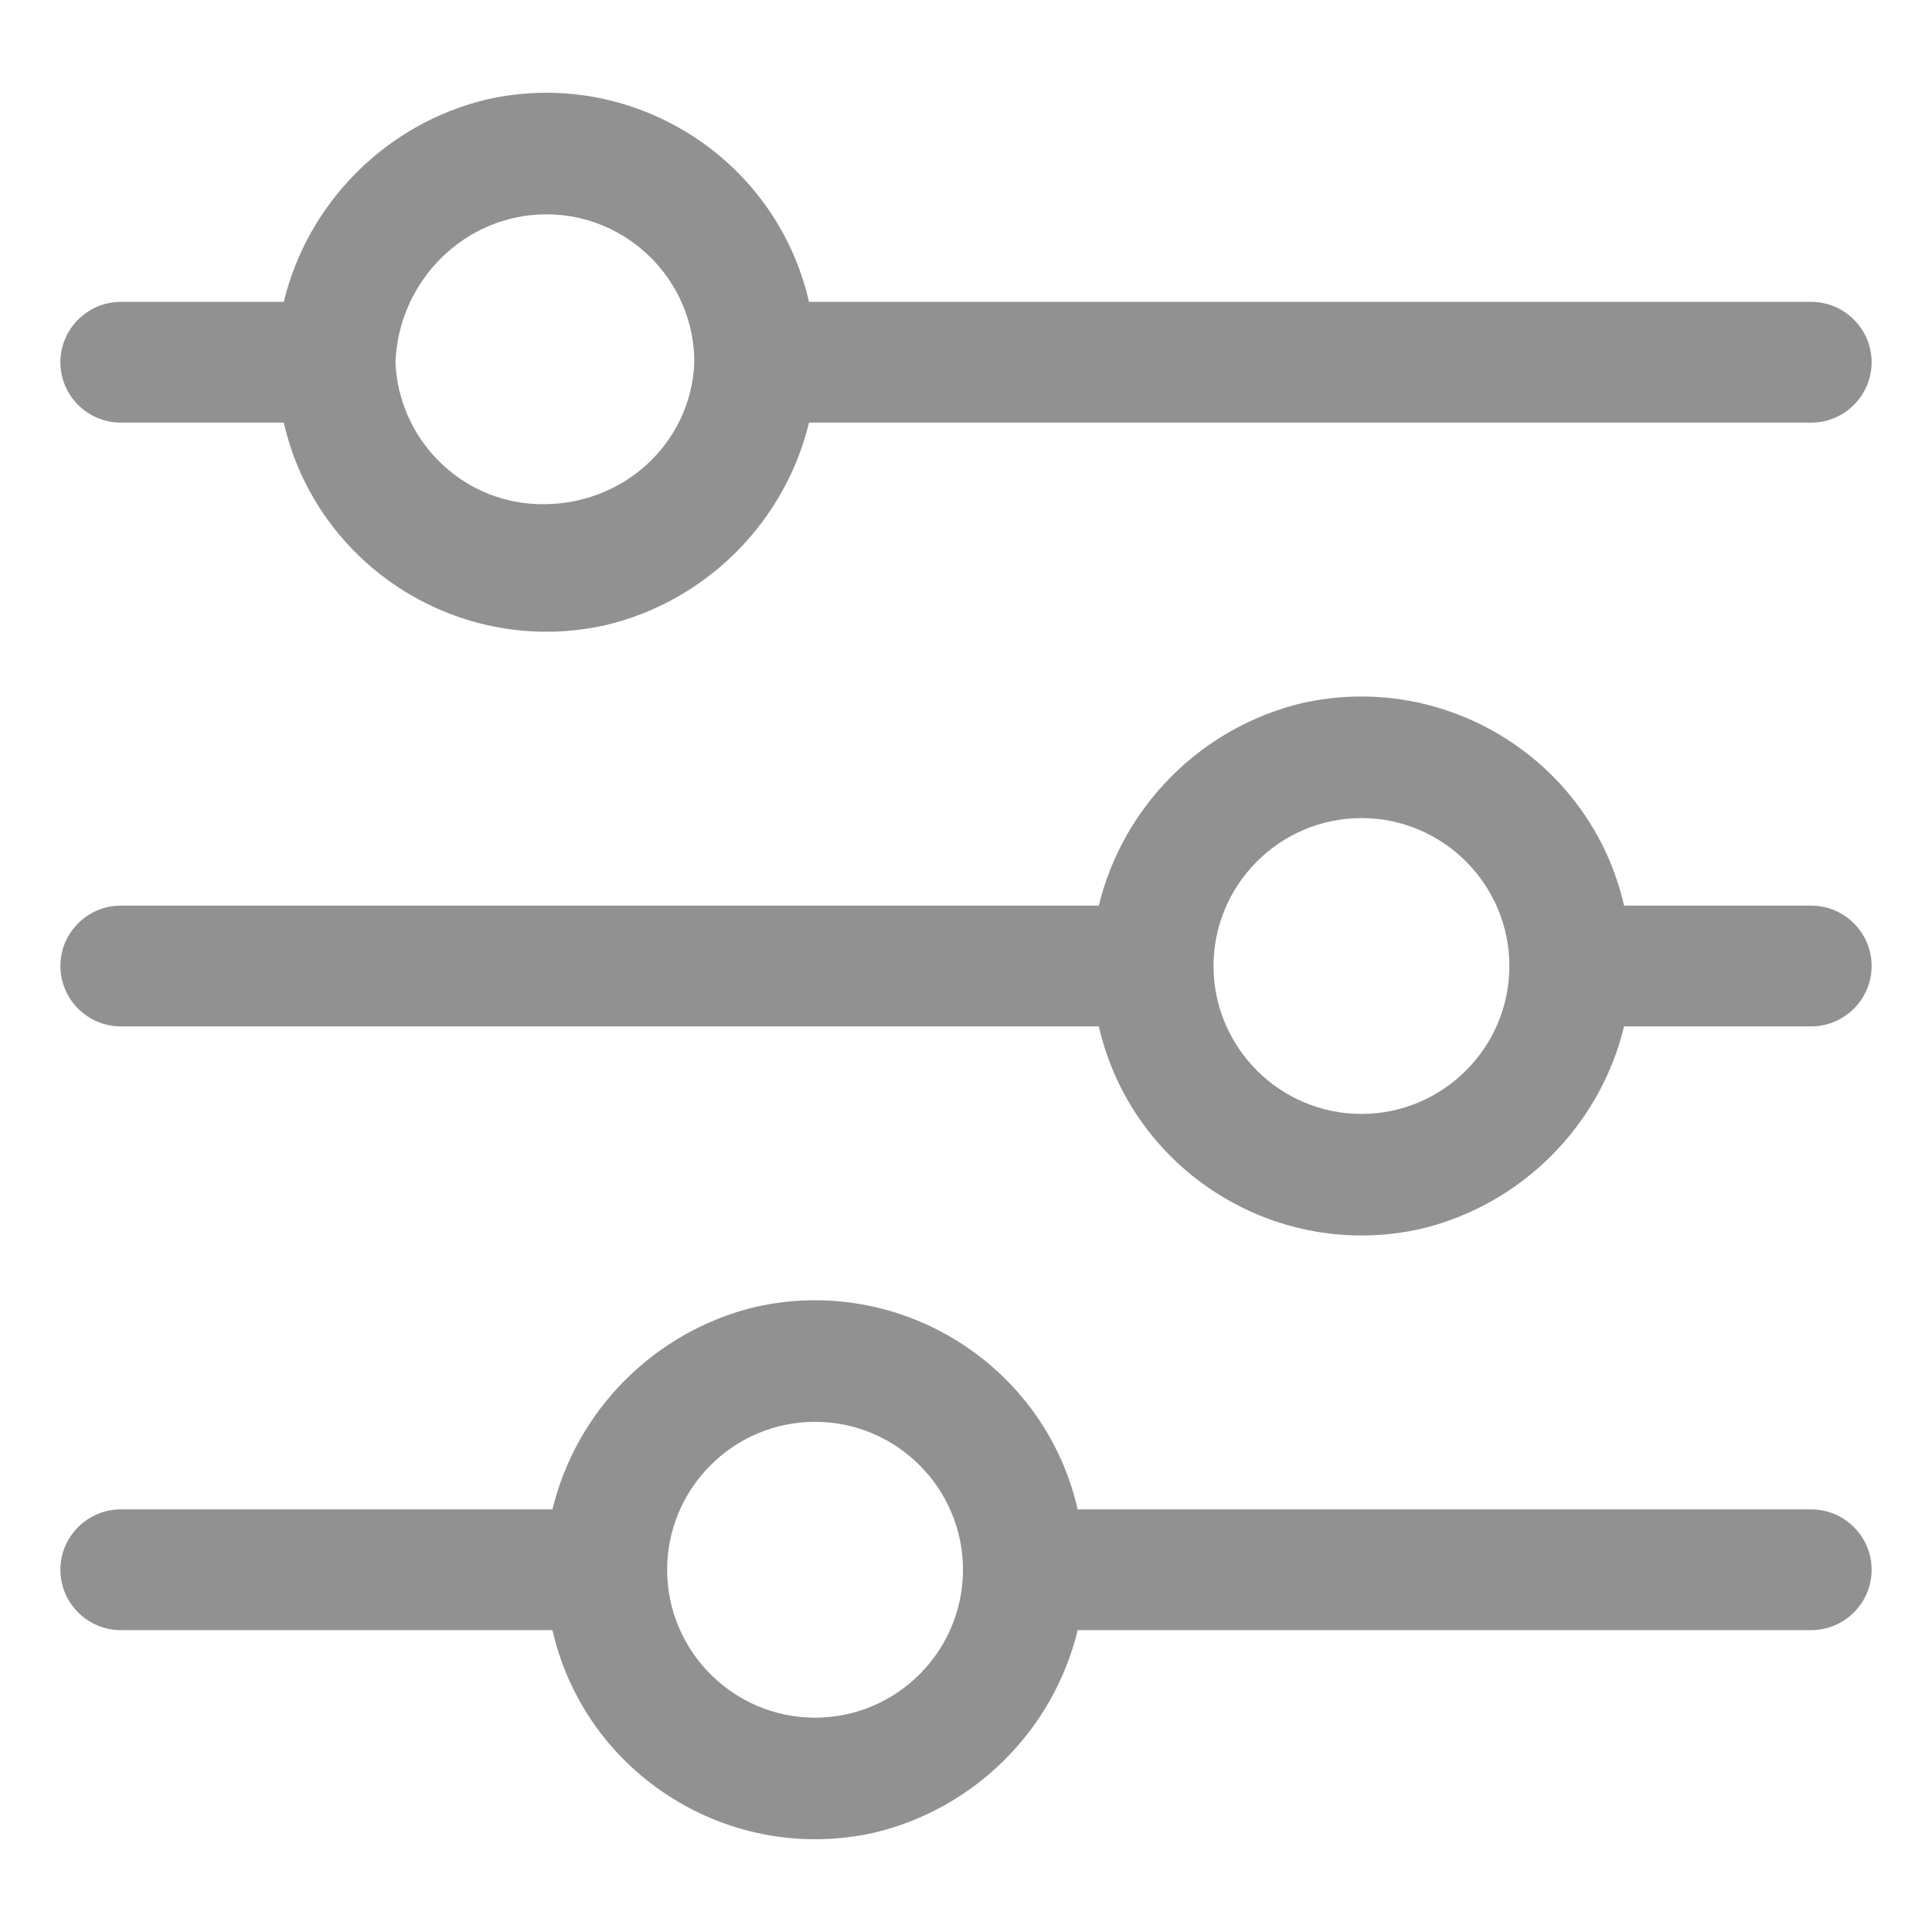
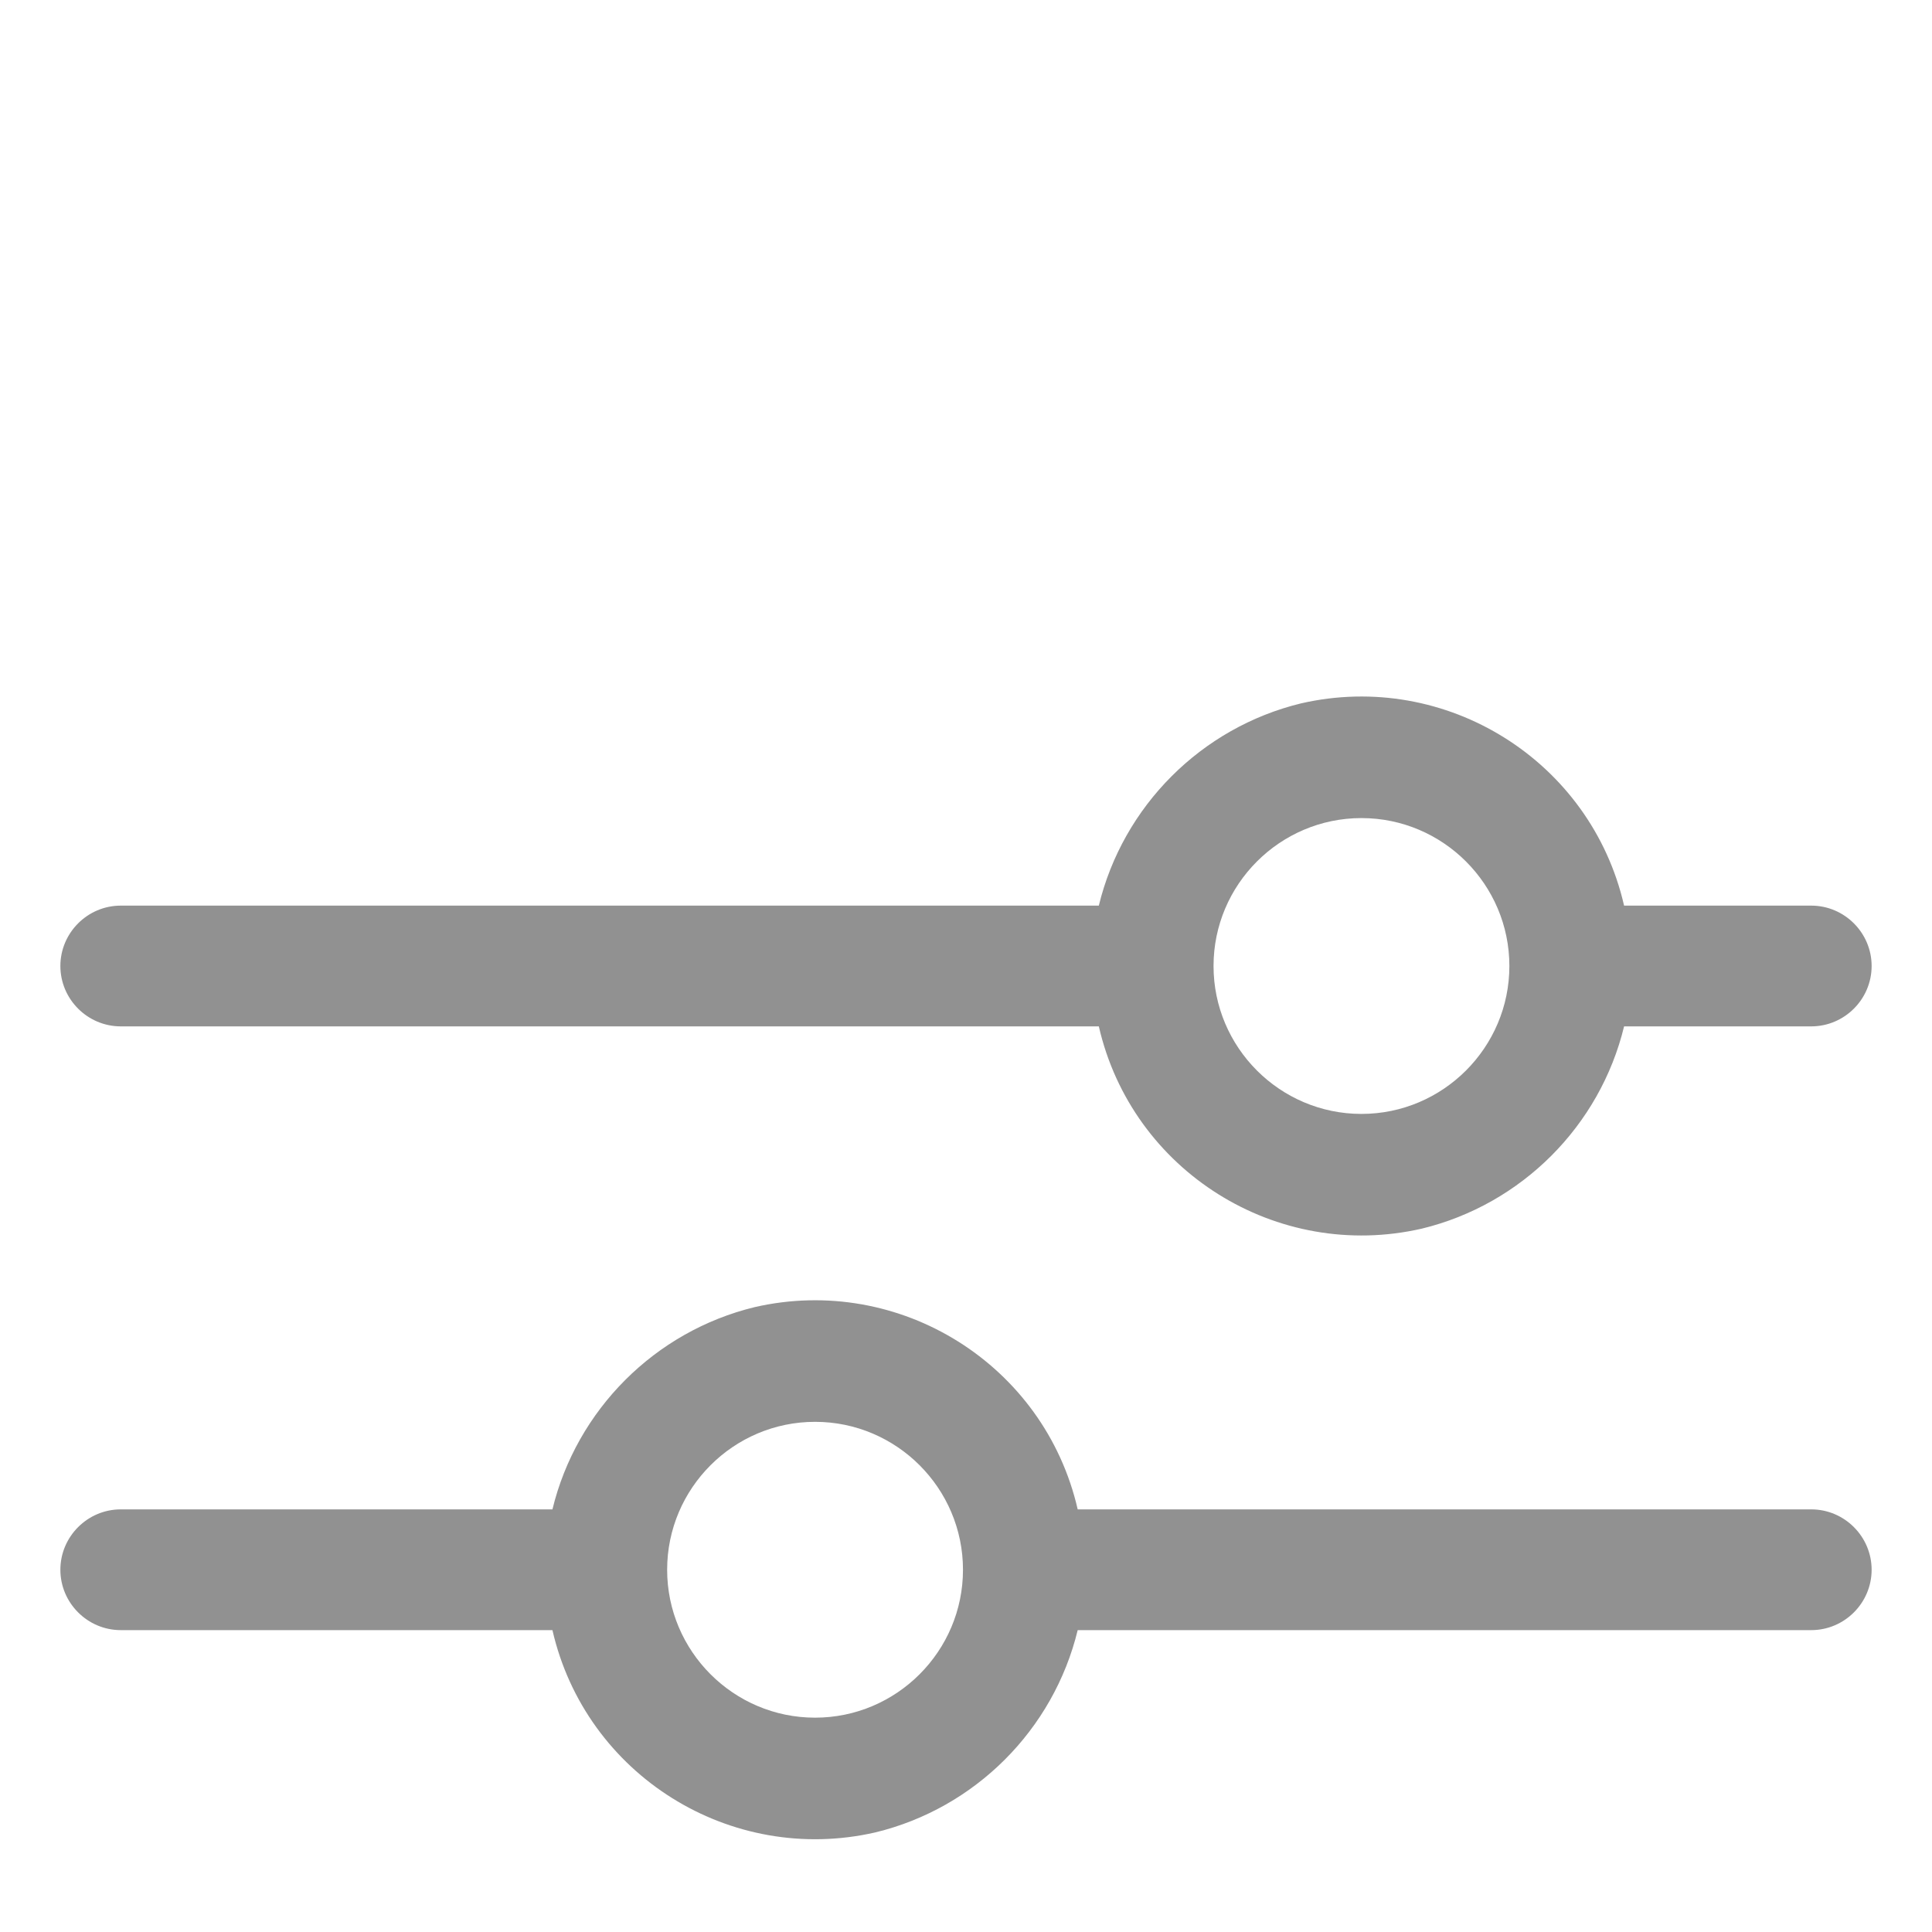
<svg xmlns="http://www.w3.org/2000/svg" version="1.1" id="Capa_1" x="0px" y="0px" viewBox="0 0 64 64" style="enable-background:new 0 0 64 64;" xml:space="preserve">
  <style type="text/css">
	.st0{fill:#919191;}
</style>
  <g id="Layer_47">
    <path class="st0" d="M60,30h-6.2c-1.1-4.8-5.9-7.8-10.7-6.7c-3.3,0.8-5.9,3.4-6.7,6.7H4c-1.1,0-2,0.9-2,2c0,1.1,0.9,2,2,2h32.4   c1.1,4.8,5.9,7.8,10.7,6.7c3.3-0.8,5.9-3.4,6.7-6.7H60c1.1,0,2-0.9,2-2C62,30.9,61.1,30,60,30z M45.1,36.9c-2.7,0-4.9-2.2-4.9-4.9   s2.2-4.9,4.9-4.9c2.7,0,4.9,2.2,4.9,4.9c0,0,0,0,0,0C50,34.7,47.8,36.9,45.1,36.9z" />
-     <path class="st0" d="M4,14h5.4c1.1,4.8,5.9,7.8,10.7,6.7c3.3-0.8,5.9-3.4,6.7-6.7H60c1.1,0,2-0.9,2-2s-0.9-2-2-2H26.8   c-1.1-4.8-5.9-7.8-10.7-6.7c-3.3,0.8-5.9,3.4-6.7,6.7H4c-1.1,0-2,0.9-2,2S2.9,14,4,14z M18.1,7.1c2.7,0,4.9,2.2,4.9,4.9l0,0   c-0.1,2.7-2.4,4.8-5.2,4.7c-2.6-0.1-4.6-2.2-4.7-4.7l0,0C13.2,9.3,15.4,7.1,18.1,7.1z" />
    <path class="st0" d="M60,50H35.7c-1.1-4.8-5.9-7.8-10.7-6.7c-3.3,0.8-5.9,3.4-6.7,6.7H4c-1.1,0-2,0.9-2,2s0.9,2,2,2h14.3   c1.1,4.8,5.9,7.8,10.7,6.7c3.3-0.8,5.9-3.4,6.7-6.7H60c1.1,0,2-0.9,2-2S61.1,50,60,50z M27,56.9c-2.7,0-4.9-2.2-4.9-4.9   c0-2.7,2.2-4.9,4.9-4.9s4.9,2.2,4.9,4.9l0,0C31.9,54.7,29.7,56.9,27,56.9z" />
  </g>
</svg>